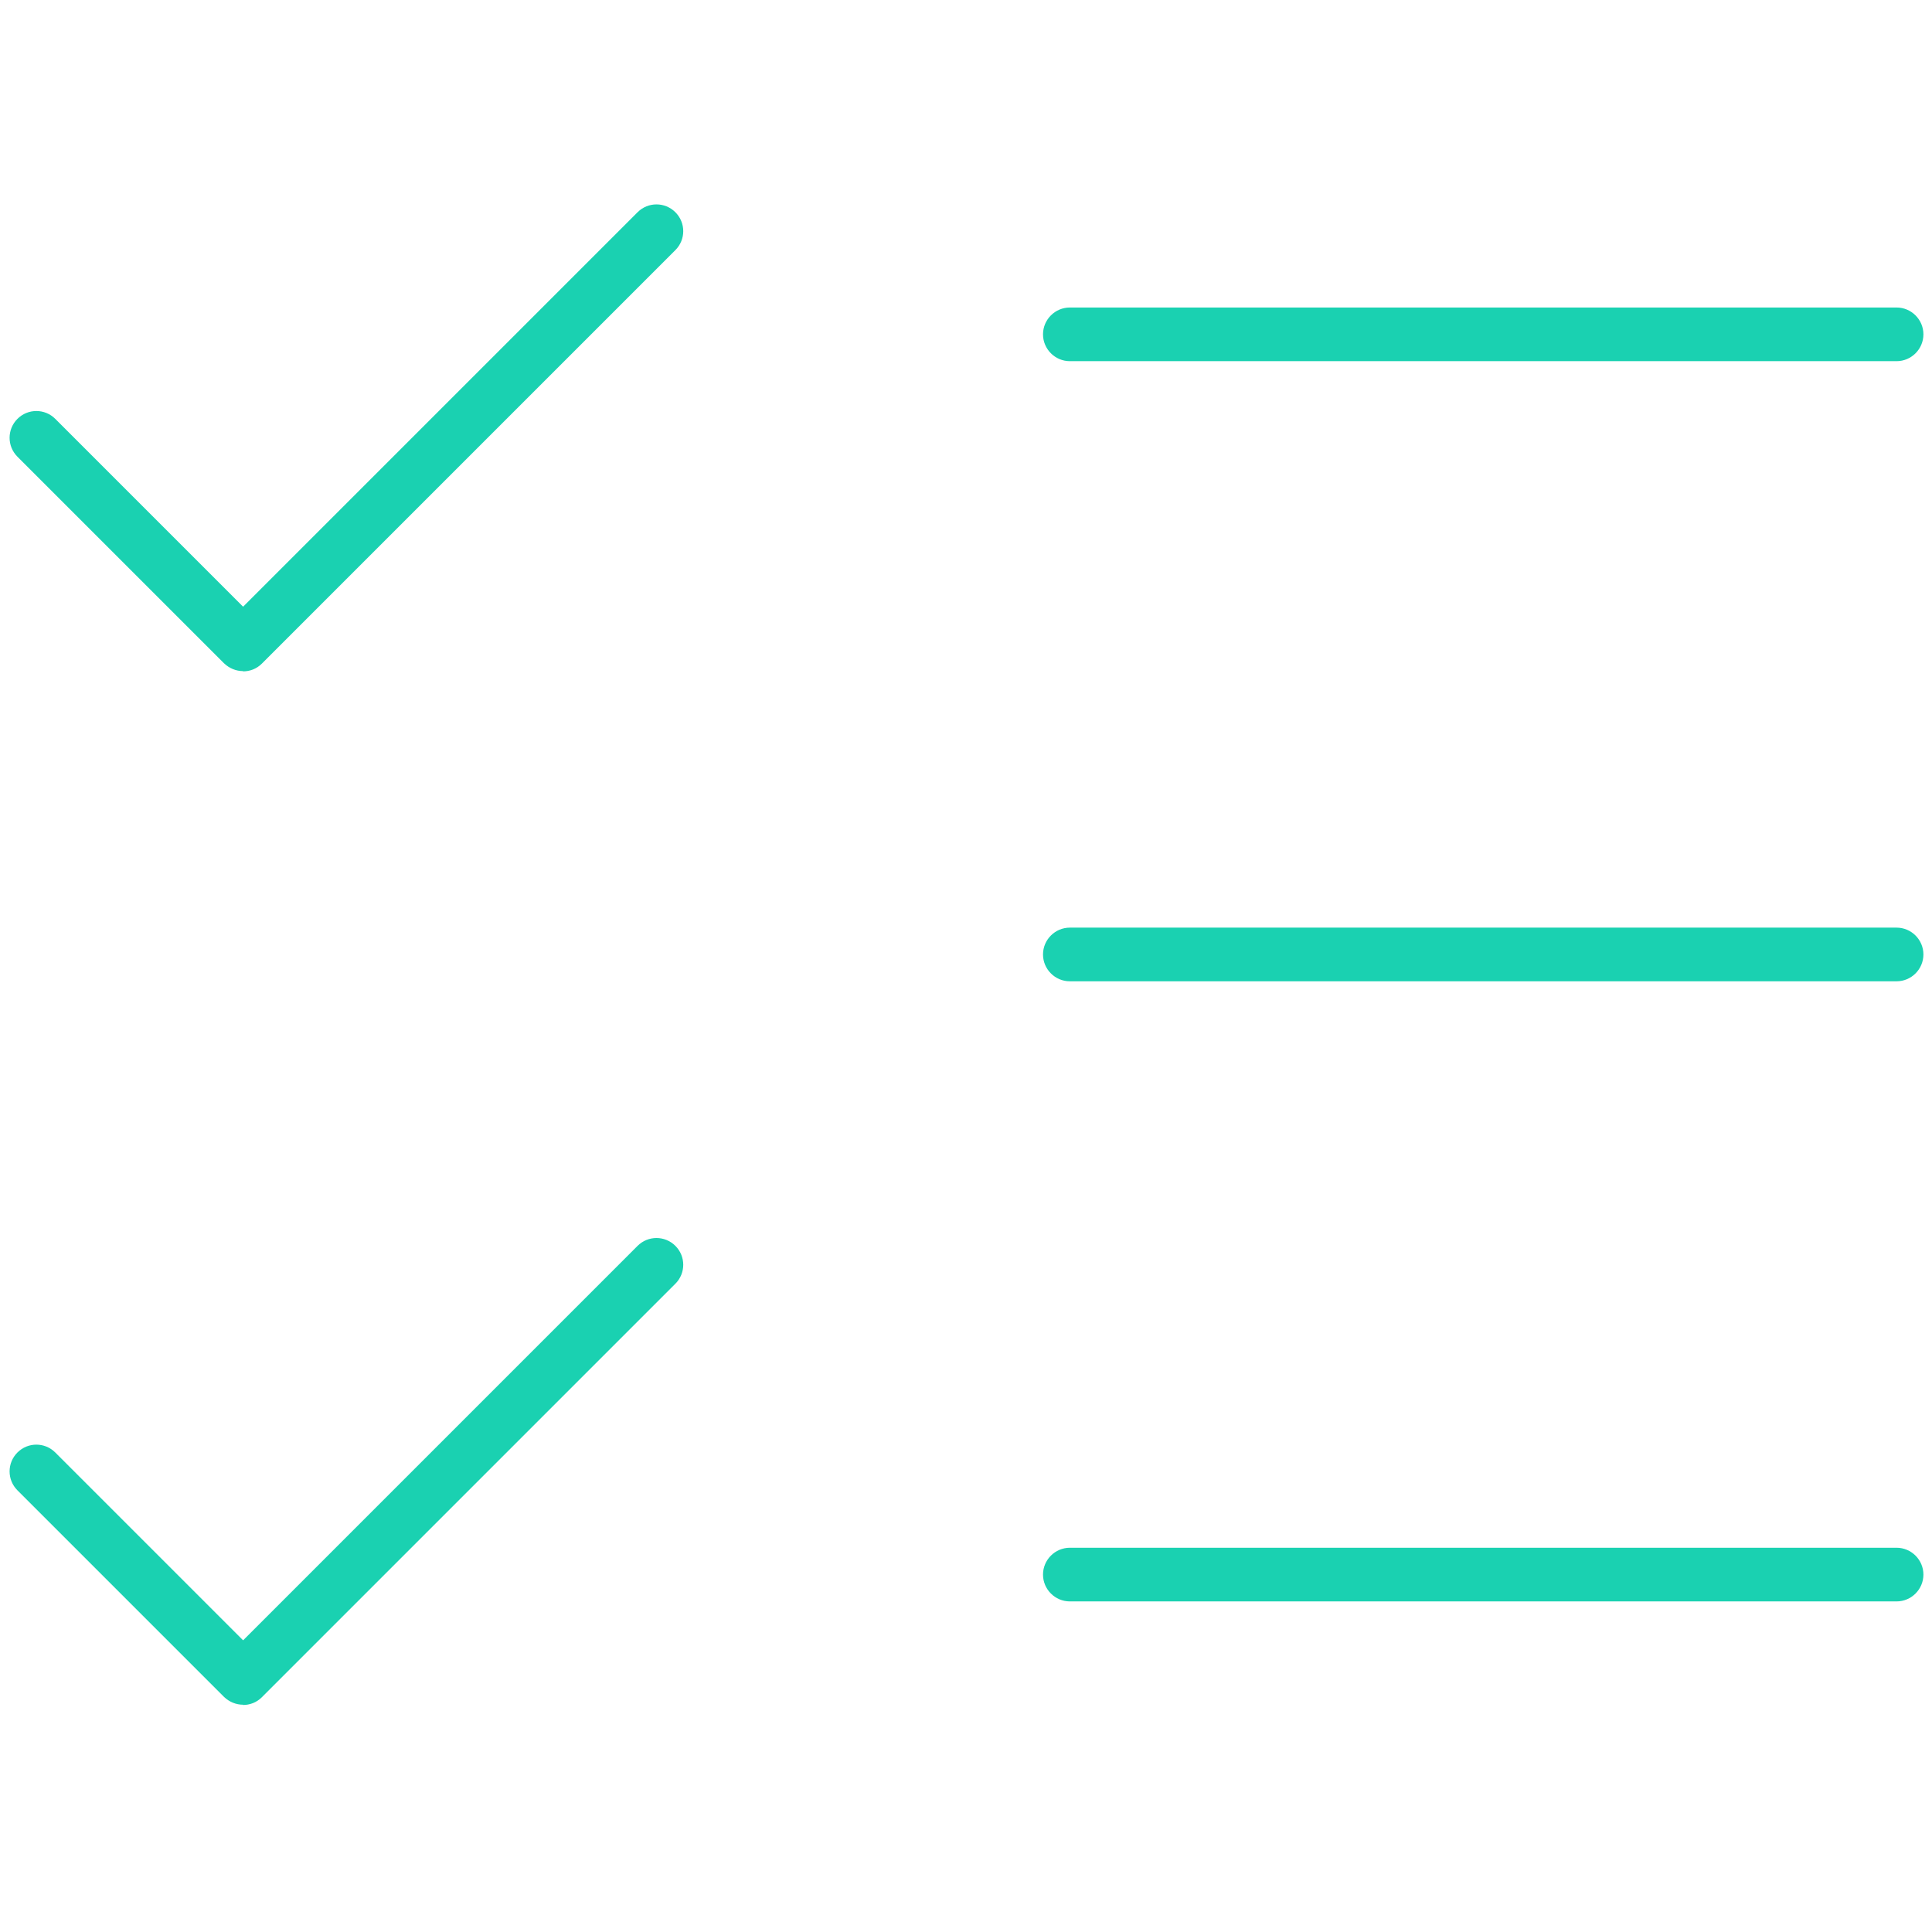
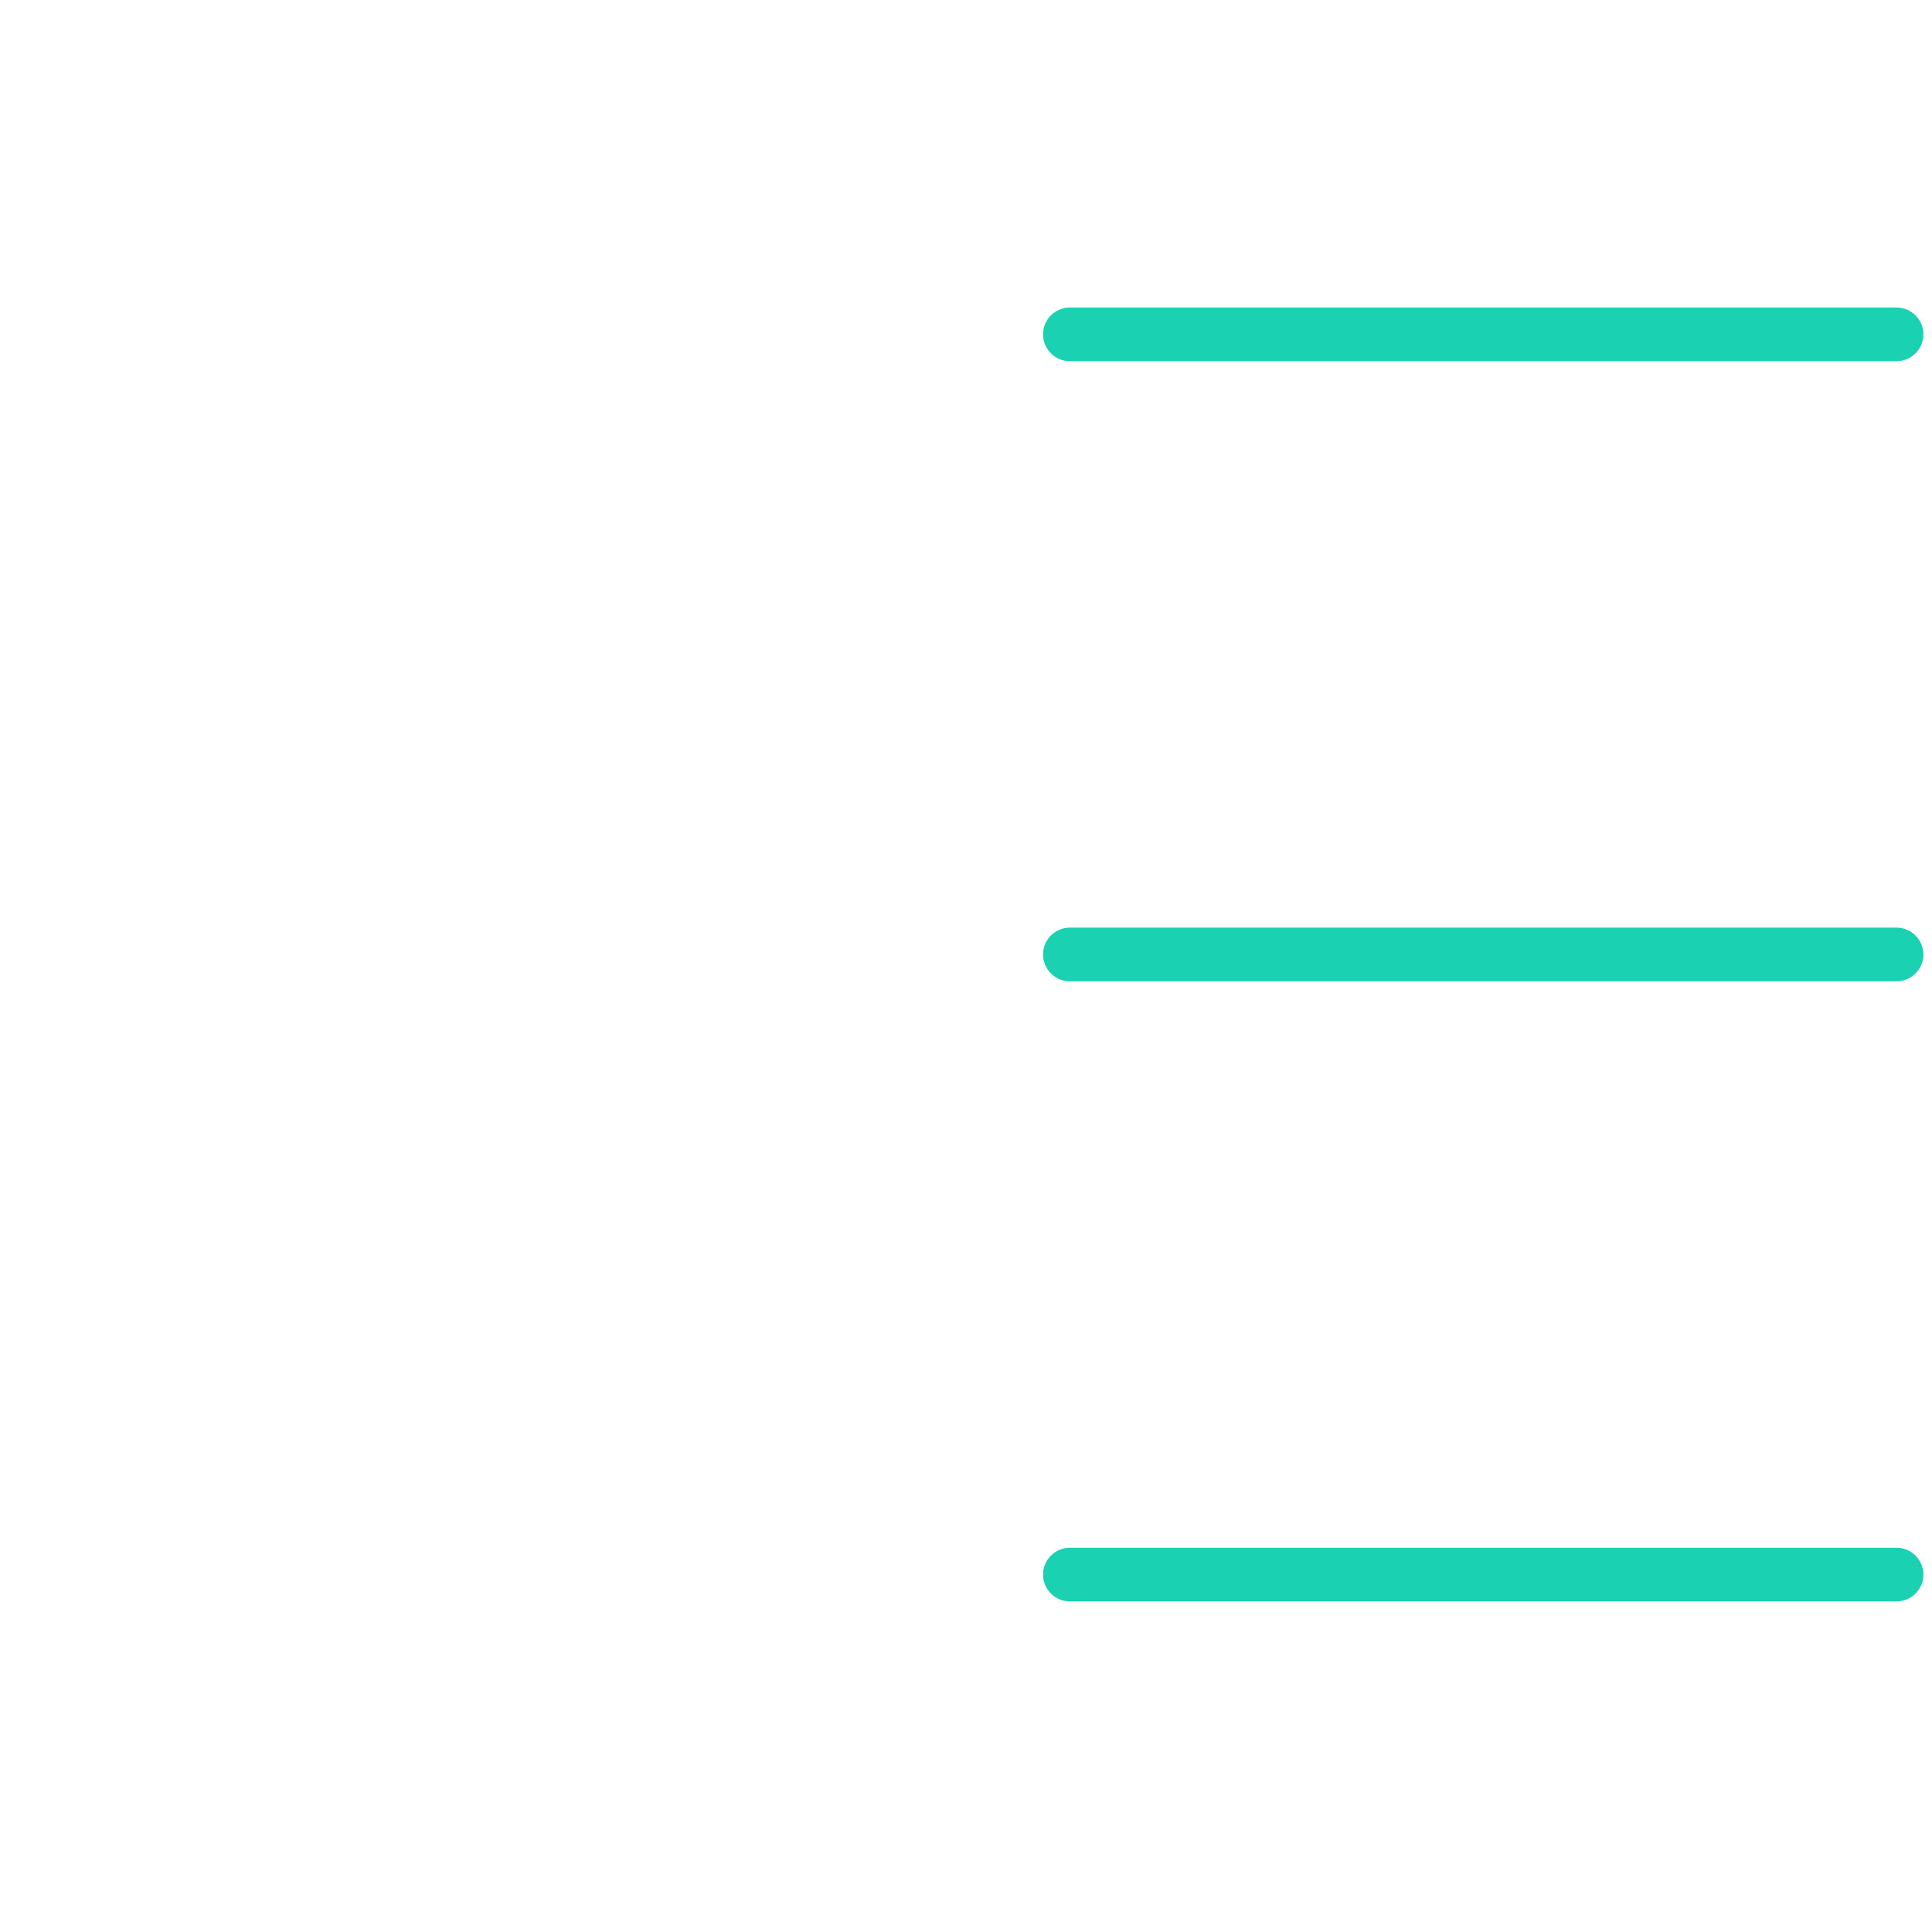
<svg xmlns="http://www.w3.org/2000/svg" id="Layer_1" data-name="Layer 1" viewBox="0 0 72 72">
  <defs>
    <style>
      .cls-1 {
        fill: #1ad1b1;
      }
    </style>
  </defs>
-   <path class="cls-1" d="M9.06,63.53c-.26,0-.51-.1-.71-.29l-7.7-7.7c-.39-.39-.39-1.02,0-1.41s1.02-.39,1.41,0l7,7,14.7-14.7c.39-.39,1.02-.39,1.41,0s.39,1.02,0,1.41l-15.41,15.41c-.2.2-.45.29-.71.29Z" />
-   <path class="cls-1" d="M9.06,25.01c-.26,0-.51-.1-.71-.29L.65,17.02c-.39-.39-.39-1.02,0-1.41s1.02-.39,1.41,0l7,7,14.7-14.7c.39-.39,1.02-.39,1.41,0s.39,1.02,0,1.41l-15.41,15.41c-.2.2-.45.29-.71.29Z" />
  <path class="cls-1" d="M70.68,13.46h-30.81c-.55,0-1-.45-1-1s.45-1,1-1h30.81c.55,0,1,.45,1,1s-.45,1-1,1Z" />
-   <path class="cls-1" d="M70.68,36.57h-30.81c-.55,0-1-.45-1-1s.45-1,1-1h30.81c.55,0,1,.45,1,1s-.45,1-1,1Z" />
+   <path class="cls-1" d="M70.68,36.57h-30.81c-.55,0-1-.45-1-1s.45-1,1-1h30.81c.55,0,1,.45,1,1s-.45,1-1,1" />
  <path class="cls-1" d="M70.68,59.68h-30.81c-.55,0-1-.45-1-1s.45-1,1-1h30.81c.55,0,1,.45,1,1s-.45,1-1,1Z" />
</svg>